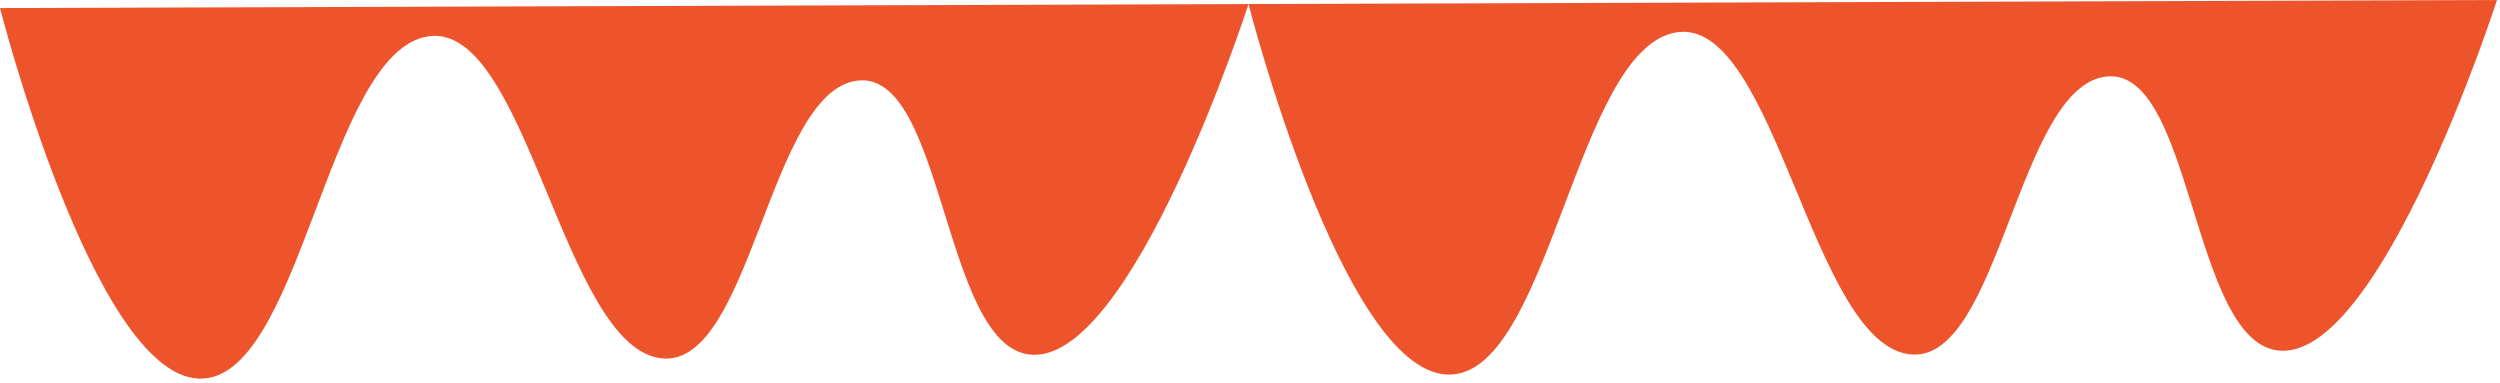
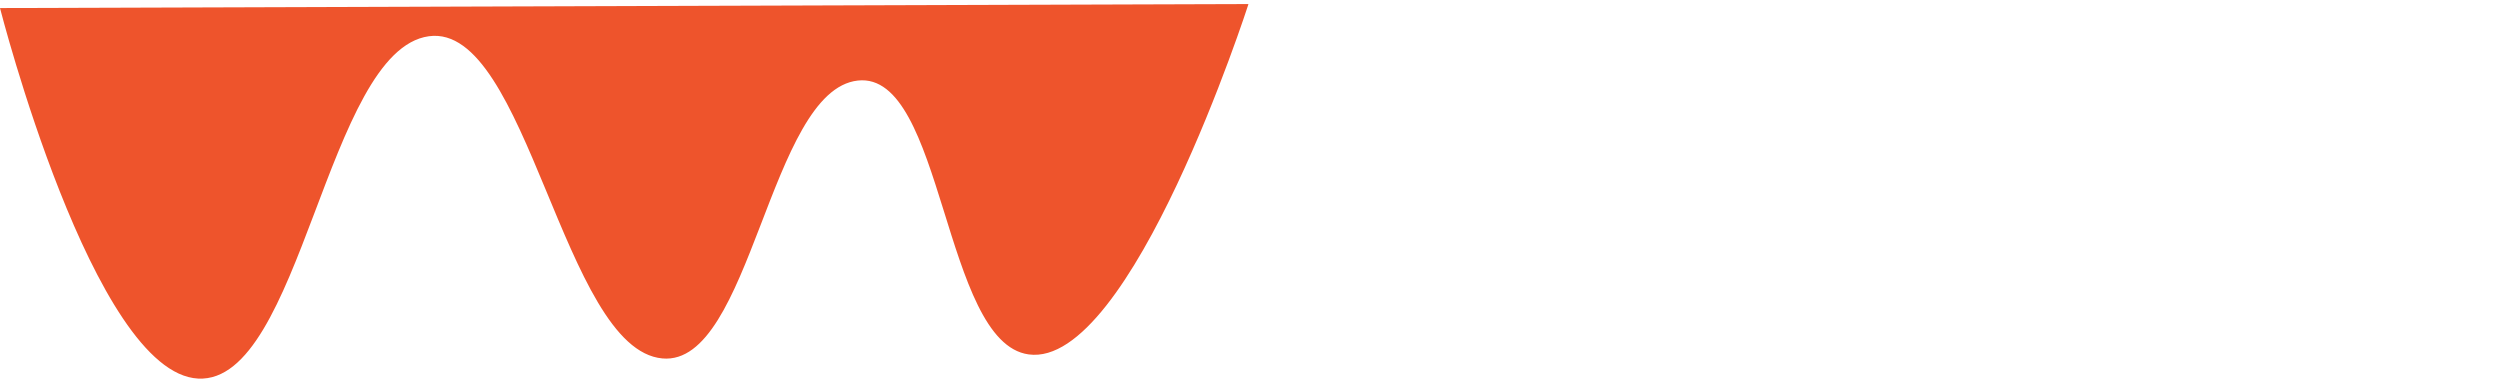
<svg xmlns="http://www.w3.org/2000/svg" width="437" height="67" viewBox="0 0 437 67" fill="none">
-   <path d="M218.237 0.704C218.237 0.704 234.535 64.535 252.874 65.471C270.889 66.393 275.331 8.103 293.198 5.632C310.418 3.245 316.683 60.395 334.03 61.951C349.532 63.359 352.7 15.079 368.187 13.376C383.232 11.722 383.056 59.178 398.044 61.247C415.953 63.718 436.474 0 436.474 0L218.237 0.704Z" fill="#EE542C" />
-   <path d="M0 1.408C0 1.408 16.297 65.239 34.636 66.175C52.651 67.097 57.094 8.807 74.961 6.336C92.181 3.949 98.446 61.099 115.792 62.655C131.294 64.063 134.462 15.784 149.95 14.08C164.994 12.425 164.818 59.882 179.806 61.951C197.716 64.422 218.237 0.704 218.237 0.704L0 1.408Z" fill="#EE542C" />
+   <path d="M0 1.408C0 1.408 16.297 65.239 34.636 66.175C52.651 67.097 57.094 8.807 74.961 6.336C92.181 3.949 98.446 61.099 115.792 62.655C131.294 64.063 134.462 15.784 149.95 14.08C164.994 12.425 164.818 59.882 179.806 61.951C197.716 64.422 218.237 0.704 218.237 0.704L0 1.408" fill="#EE542C" />
</svg>